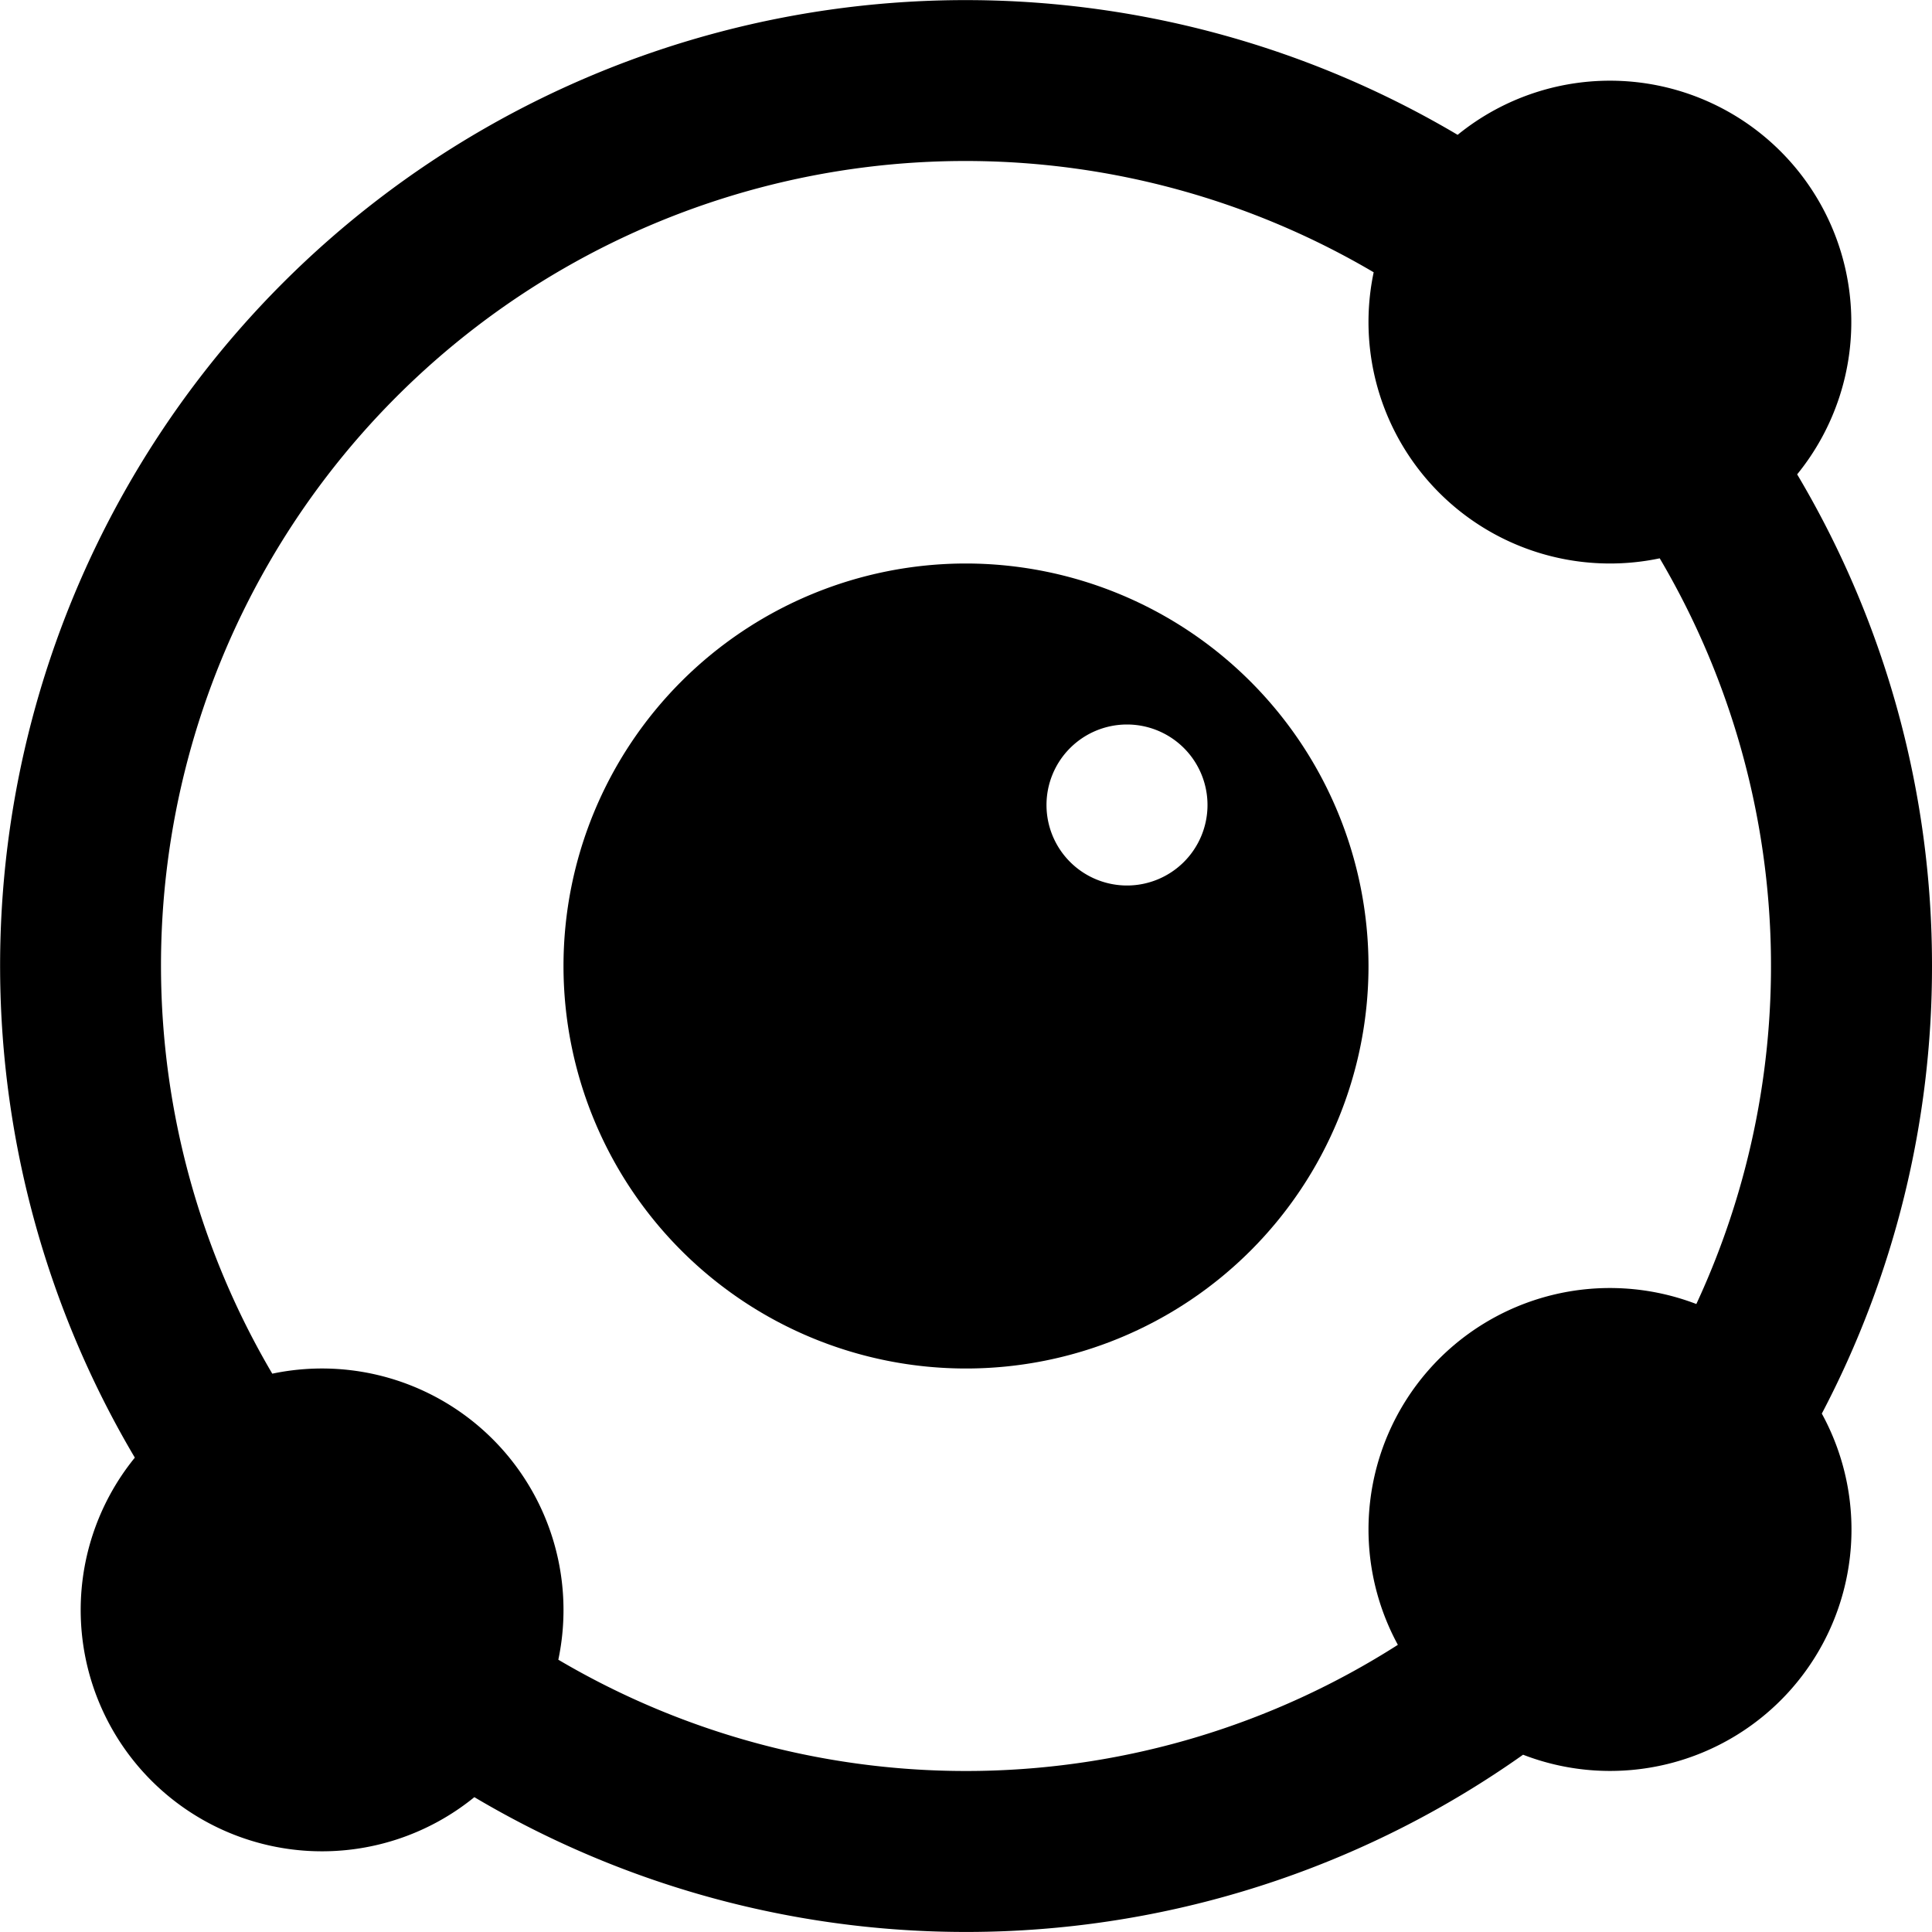
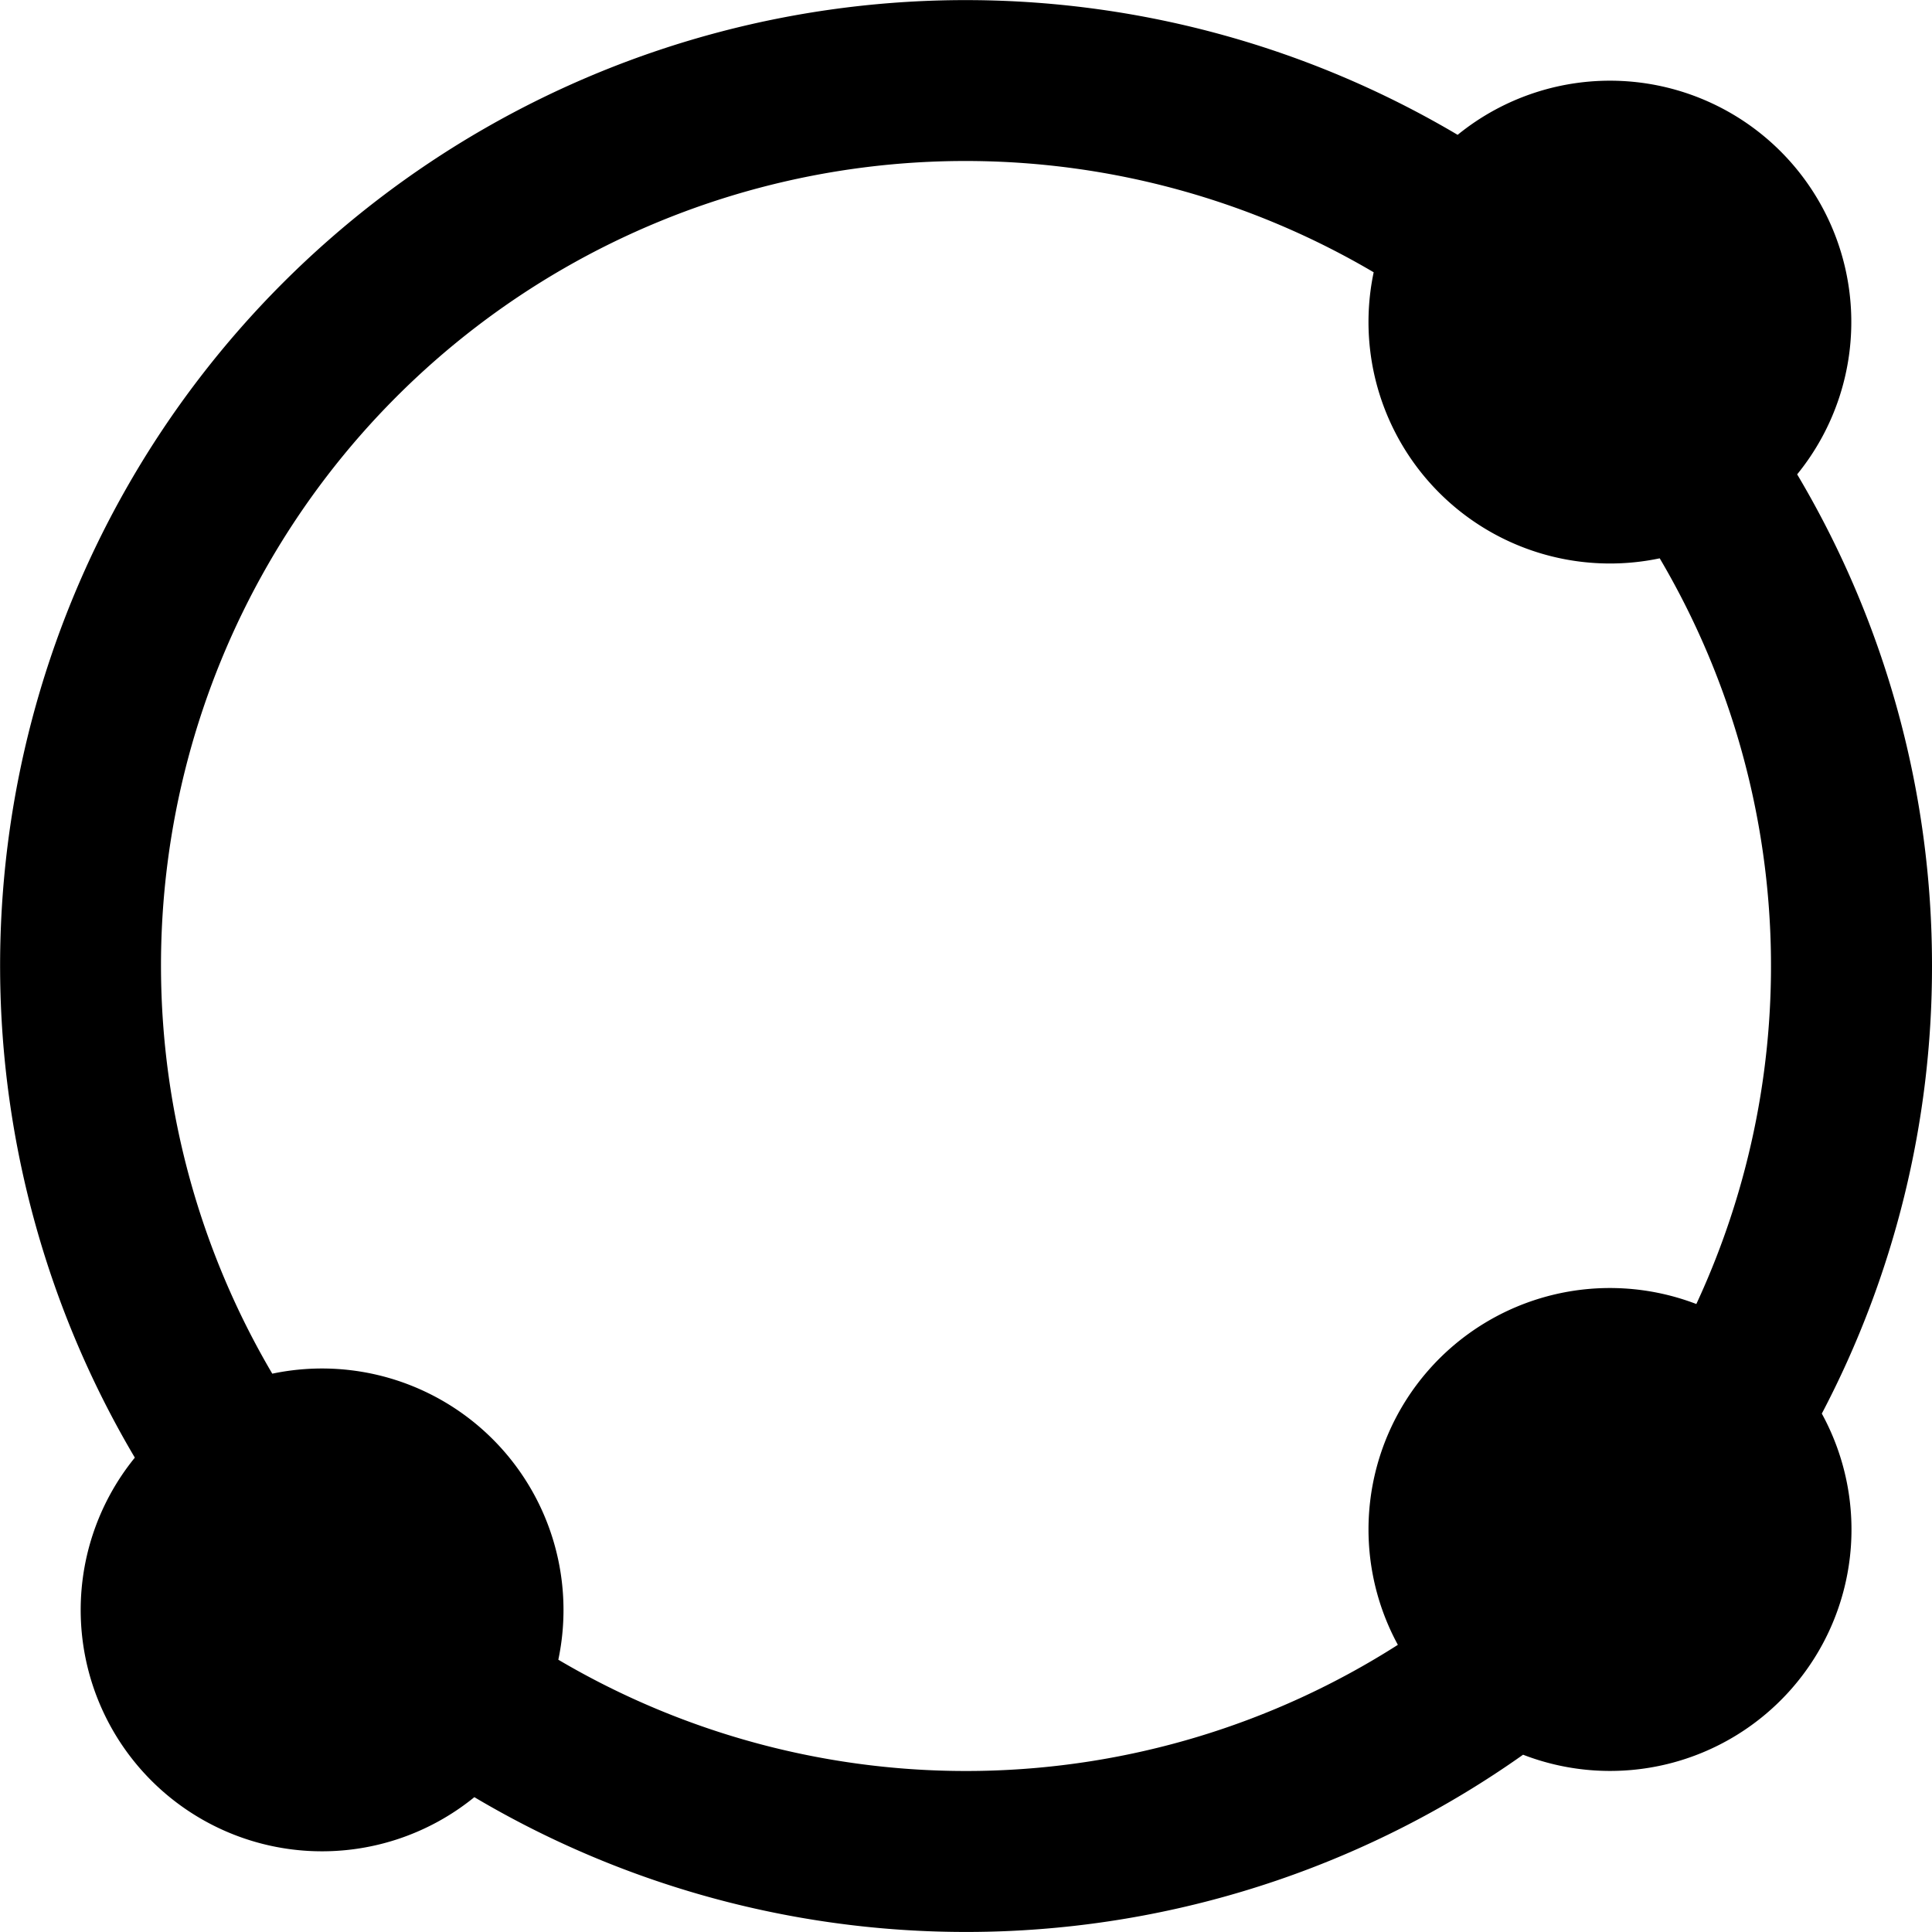
<svg xmlns="http://www.w3.org/2000/svg" height="512" viewBox="0 0 192 192" width="512">
  <path d="m192 96a95.405 95.405 0 0 0 -13.4-48.859 23.984 23.984 0 0 0 -33.741-33.741 95.957 95.957 0 0 0 -131.459 131.459 23.984 23.984 0 0 0 33.741 33.741 95.805 95.805 0 0 0 104.221-4.218 23.99 23.99 0 0 0 29.688-33.9 95.4 95.4 0 0 0 10.95-44.482zm-136.514 68.941a24 24 0 0 0 -28.427-28.427 79.944 79.944 0 0 1 109.455-109.455 24 24 0 0 0 28.427 28.427 79.744 79.744 0 0 1 3.639 74.106 23.992 23.992 0 0 0 -29.662 33.869 79.729 79.729 0 0 1 -83.432 1.48z" />
-   <path d="m96 56a40 40 0 1 0 40 40 40.045 40.045 0 0 0 -40-40zm16 32a8 8 0 1 1 8-8 8 8 0 0 1 -8 8z" />
</svg>